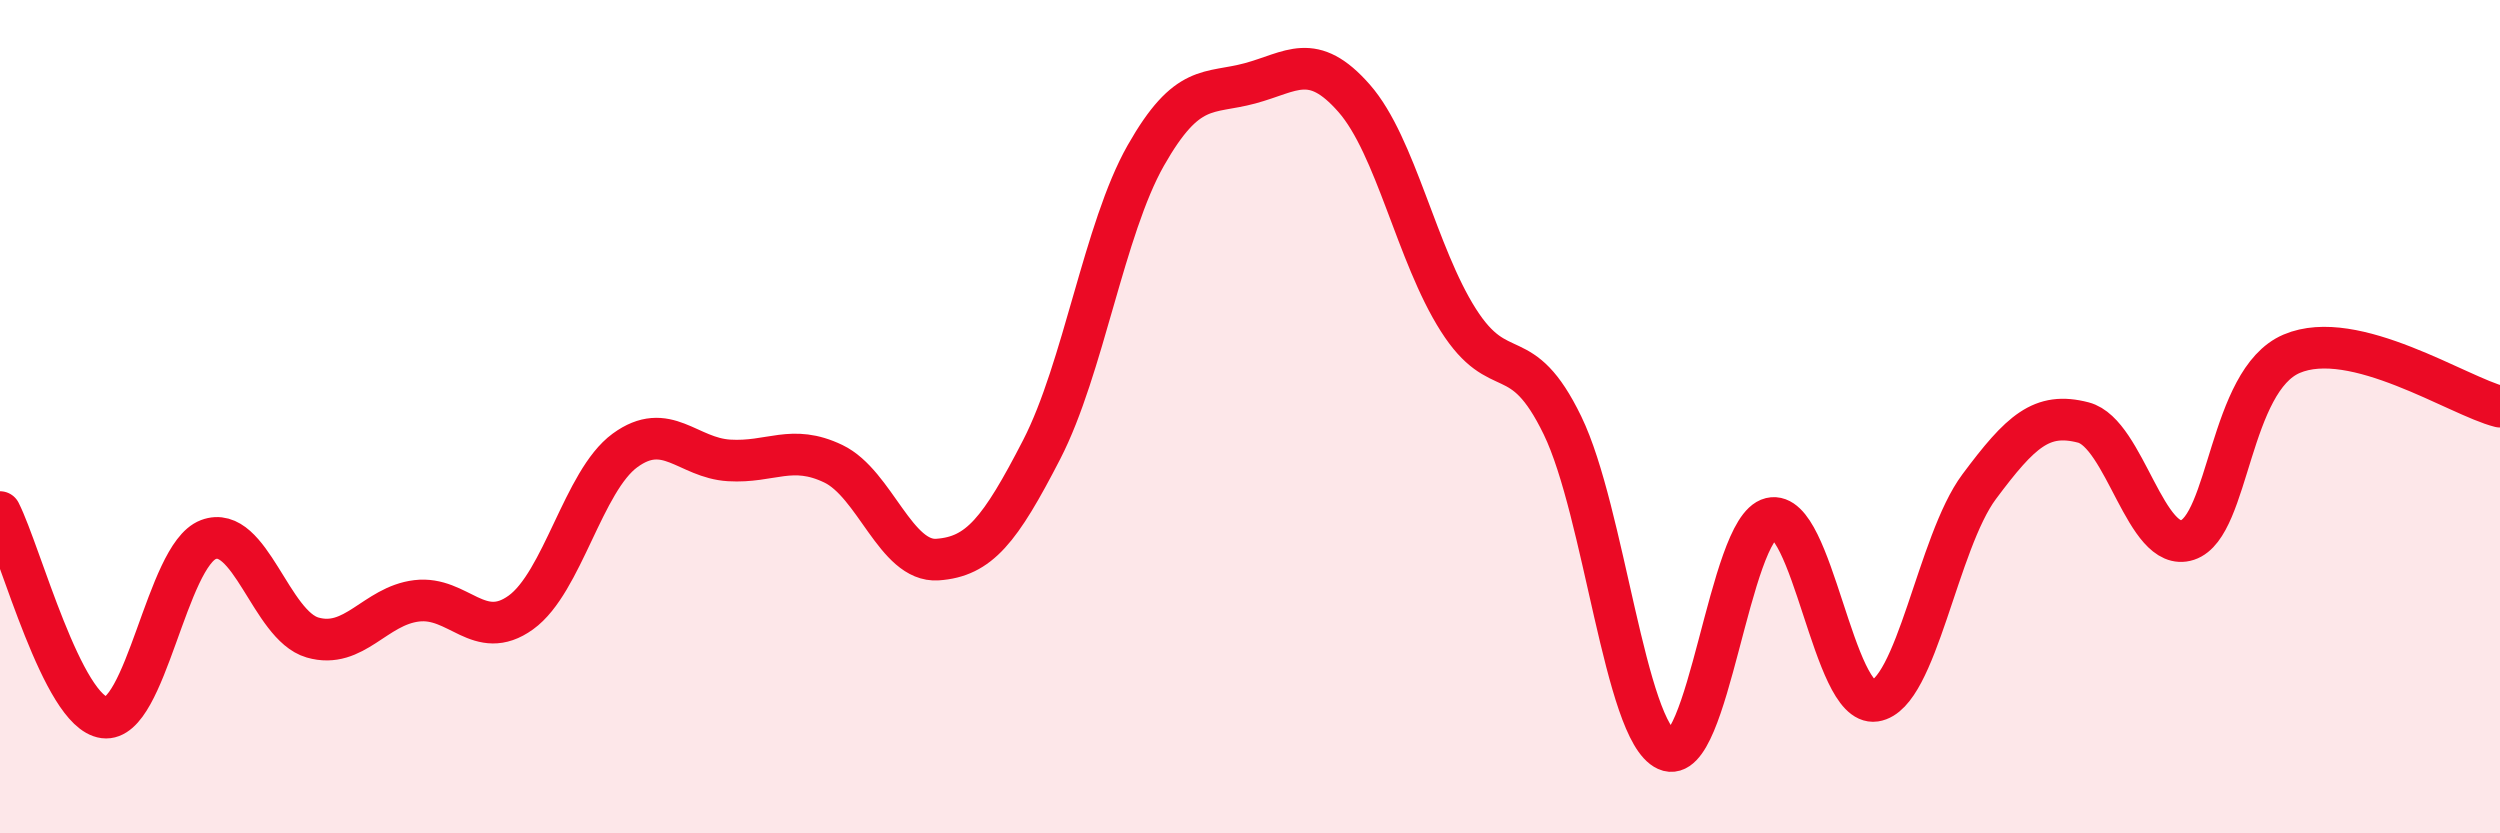
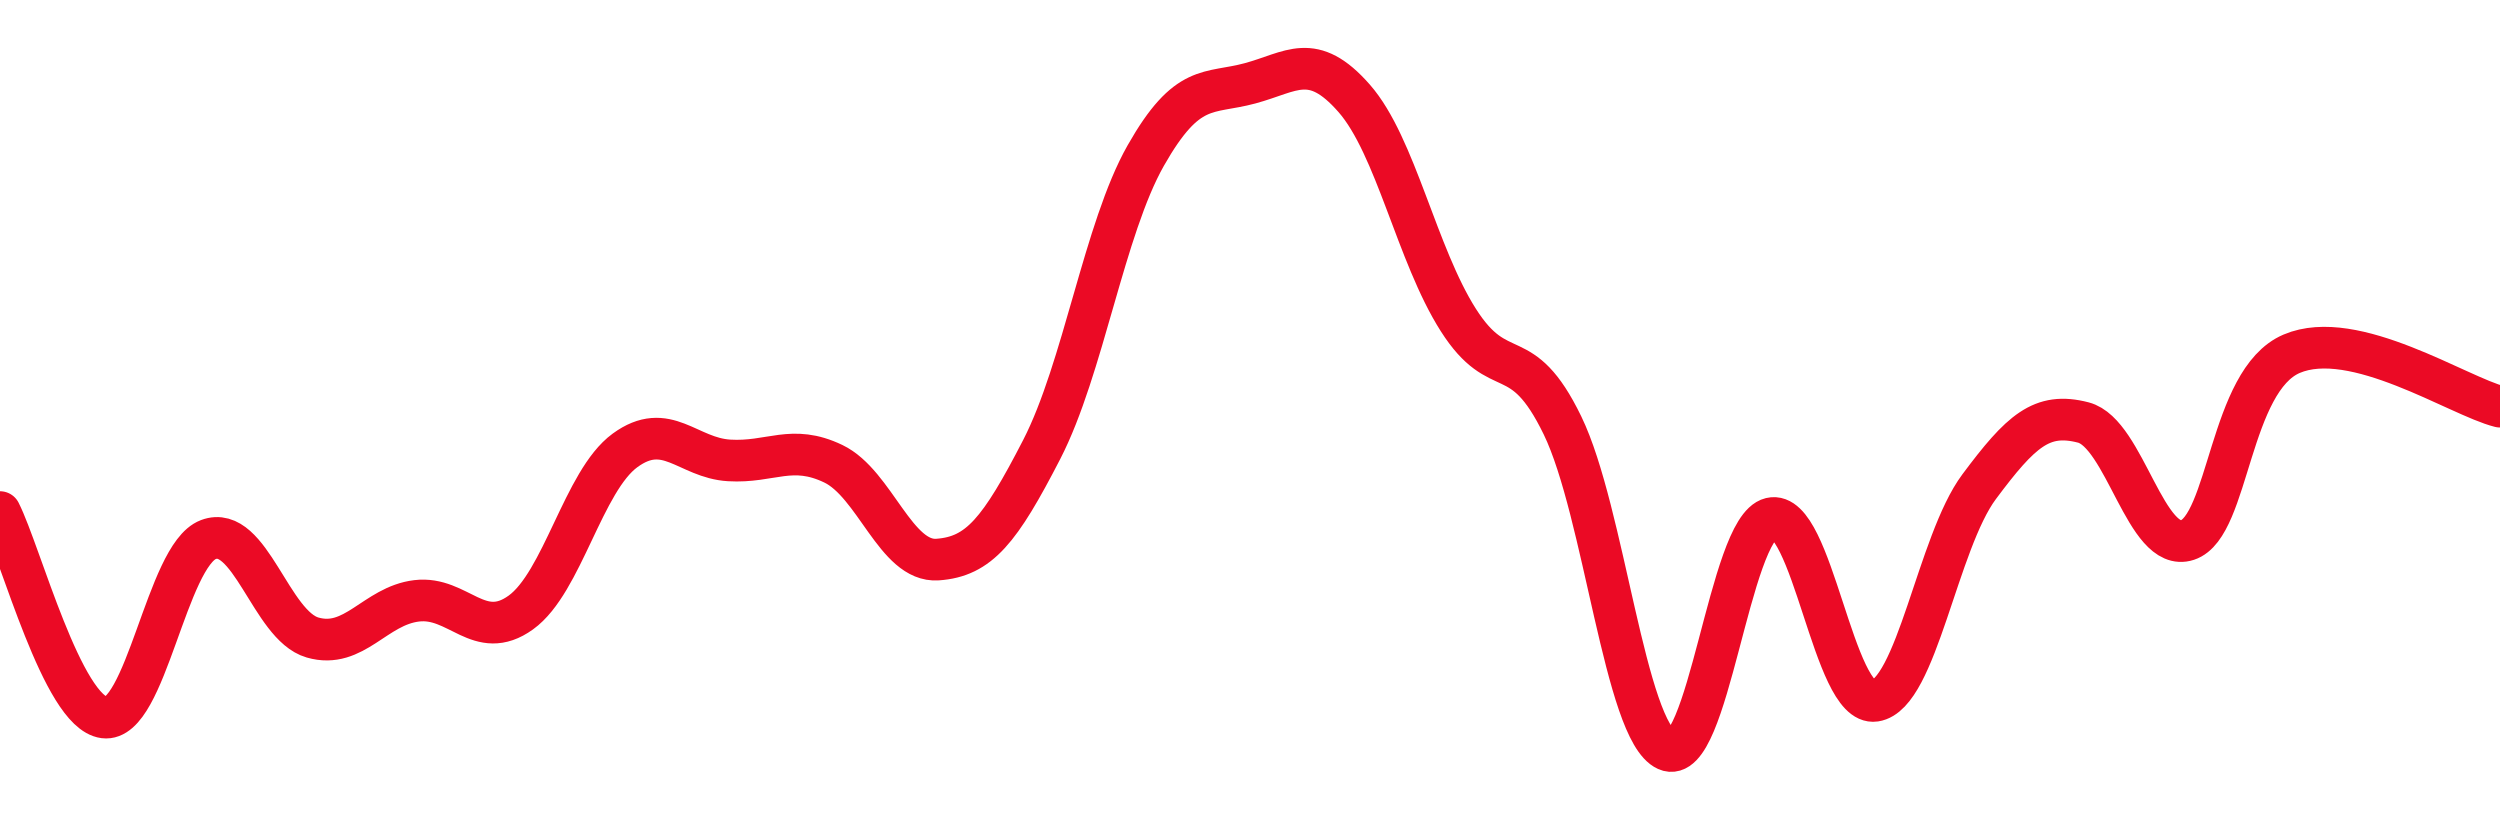
<svg xmlns="http://www.w3.org/2000/svg" width="60" height="20" viewBox="0 0 60 20">
-   <path d="M 0,12.29 C 0.5,13.28 1.5,17.09 2.5,17.22 C 3.5,17.35 4,13.33 5,12.95 C 6,12.57 6.5,15.01 7.5,15.3 C 8.5,15.59 9,14.54 10,14.42 C 11,14.3 11.5,15.42 12.5,14.7 C 13.5,13.98 14,11.54 15,10.81 C 16,10.08 16.5,10.99 17.5,11.05 C 18.5,11.11 19,10.65 20,11.13 C 21,11.61 21.5,13.5 22.5,13.43 C 23.5,13.36 24,12.73 25,10.79 C 26,8.85 26.5,5.49 27.5,3.73 C 28.5,1.97 29,2.27 30,2 C 31,1.73 31.5,1.22 32.5,2.36 C 33.5,3.5 34,6.11 35,7.68 C 36,9.25 36.5,8.15 37.5,10.21 C 38.5,12.27 39,17.55 40,18 C 41,18.45 41.5,12.68 42.5,12.44 C 43.5,12.2 44,16.97 45,16.82 C 46,16.67 46.5,13.02 47.5,11.68 C 48.5,10.34 49,9.88 50,10.14 C 51,10.4 51.5,13.29 52.5,12.96 C 53.5,12.63 53.5,9.13 55,8.49 C 56.5,7.85 59,9.51 60,9.76L60 20L0 20Z" fill="#EB0A25" opacity="0.1" stroke-linecap="round" stroke-linejoin="round" />
  <path d="M 0,12.29 C 0.5,13.28 1.5,17.09 2.5,17.22 C 3.5,17.35 4,13.33 5,12.95 C 6,12.57 6.5,15.01 7.5,15.3 C 8.5,15.59 9,14.54 10,14.42 C 11,14.3 11.5,15.42 12.5,14.7 C 13.5,13.98 14,11.54 15,10.81 C 16,10.08 16.5,10.99 17.5,11.05 C 18.5,11.11 19,10.65 20,11.13 C 21,11.61 21.5,13.5 22.5,13.43 C 23.5,13.36 24,12.73 25,10.79 C 26,8.85 26.5,5.49 27.5,3.73 C 28.5,1.97 29,2.27 30,2 C 31,1.73 31.5,1.22 32.5,2.36 C 33.5,3.5 34,6.11 35,7.68 C 36,9.25 36.5,8.15 37.5,10.21 C 38.5,12.27 39,17.55 40,18 C 41,18.45 41.5,12.68 42.5,12.44 C 43.5,12.2 44,16.97 45,16.82 C 46,16.67 46.5,13.02 47.5,11.68 C 48.5,10.34 49,9.88 50,10.14 C 51,10.4 51.5,13.29 52.5,12.96 C 53.5,12.63 53.5,9.13 55,8.49 C 56.5,7.85 59,9.51 60,9.76" stroke="#EB0A25" stroke-width="1" fill="none" stroke-linecap="round" stroke-linejoin="round" />
</svg>